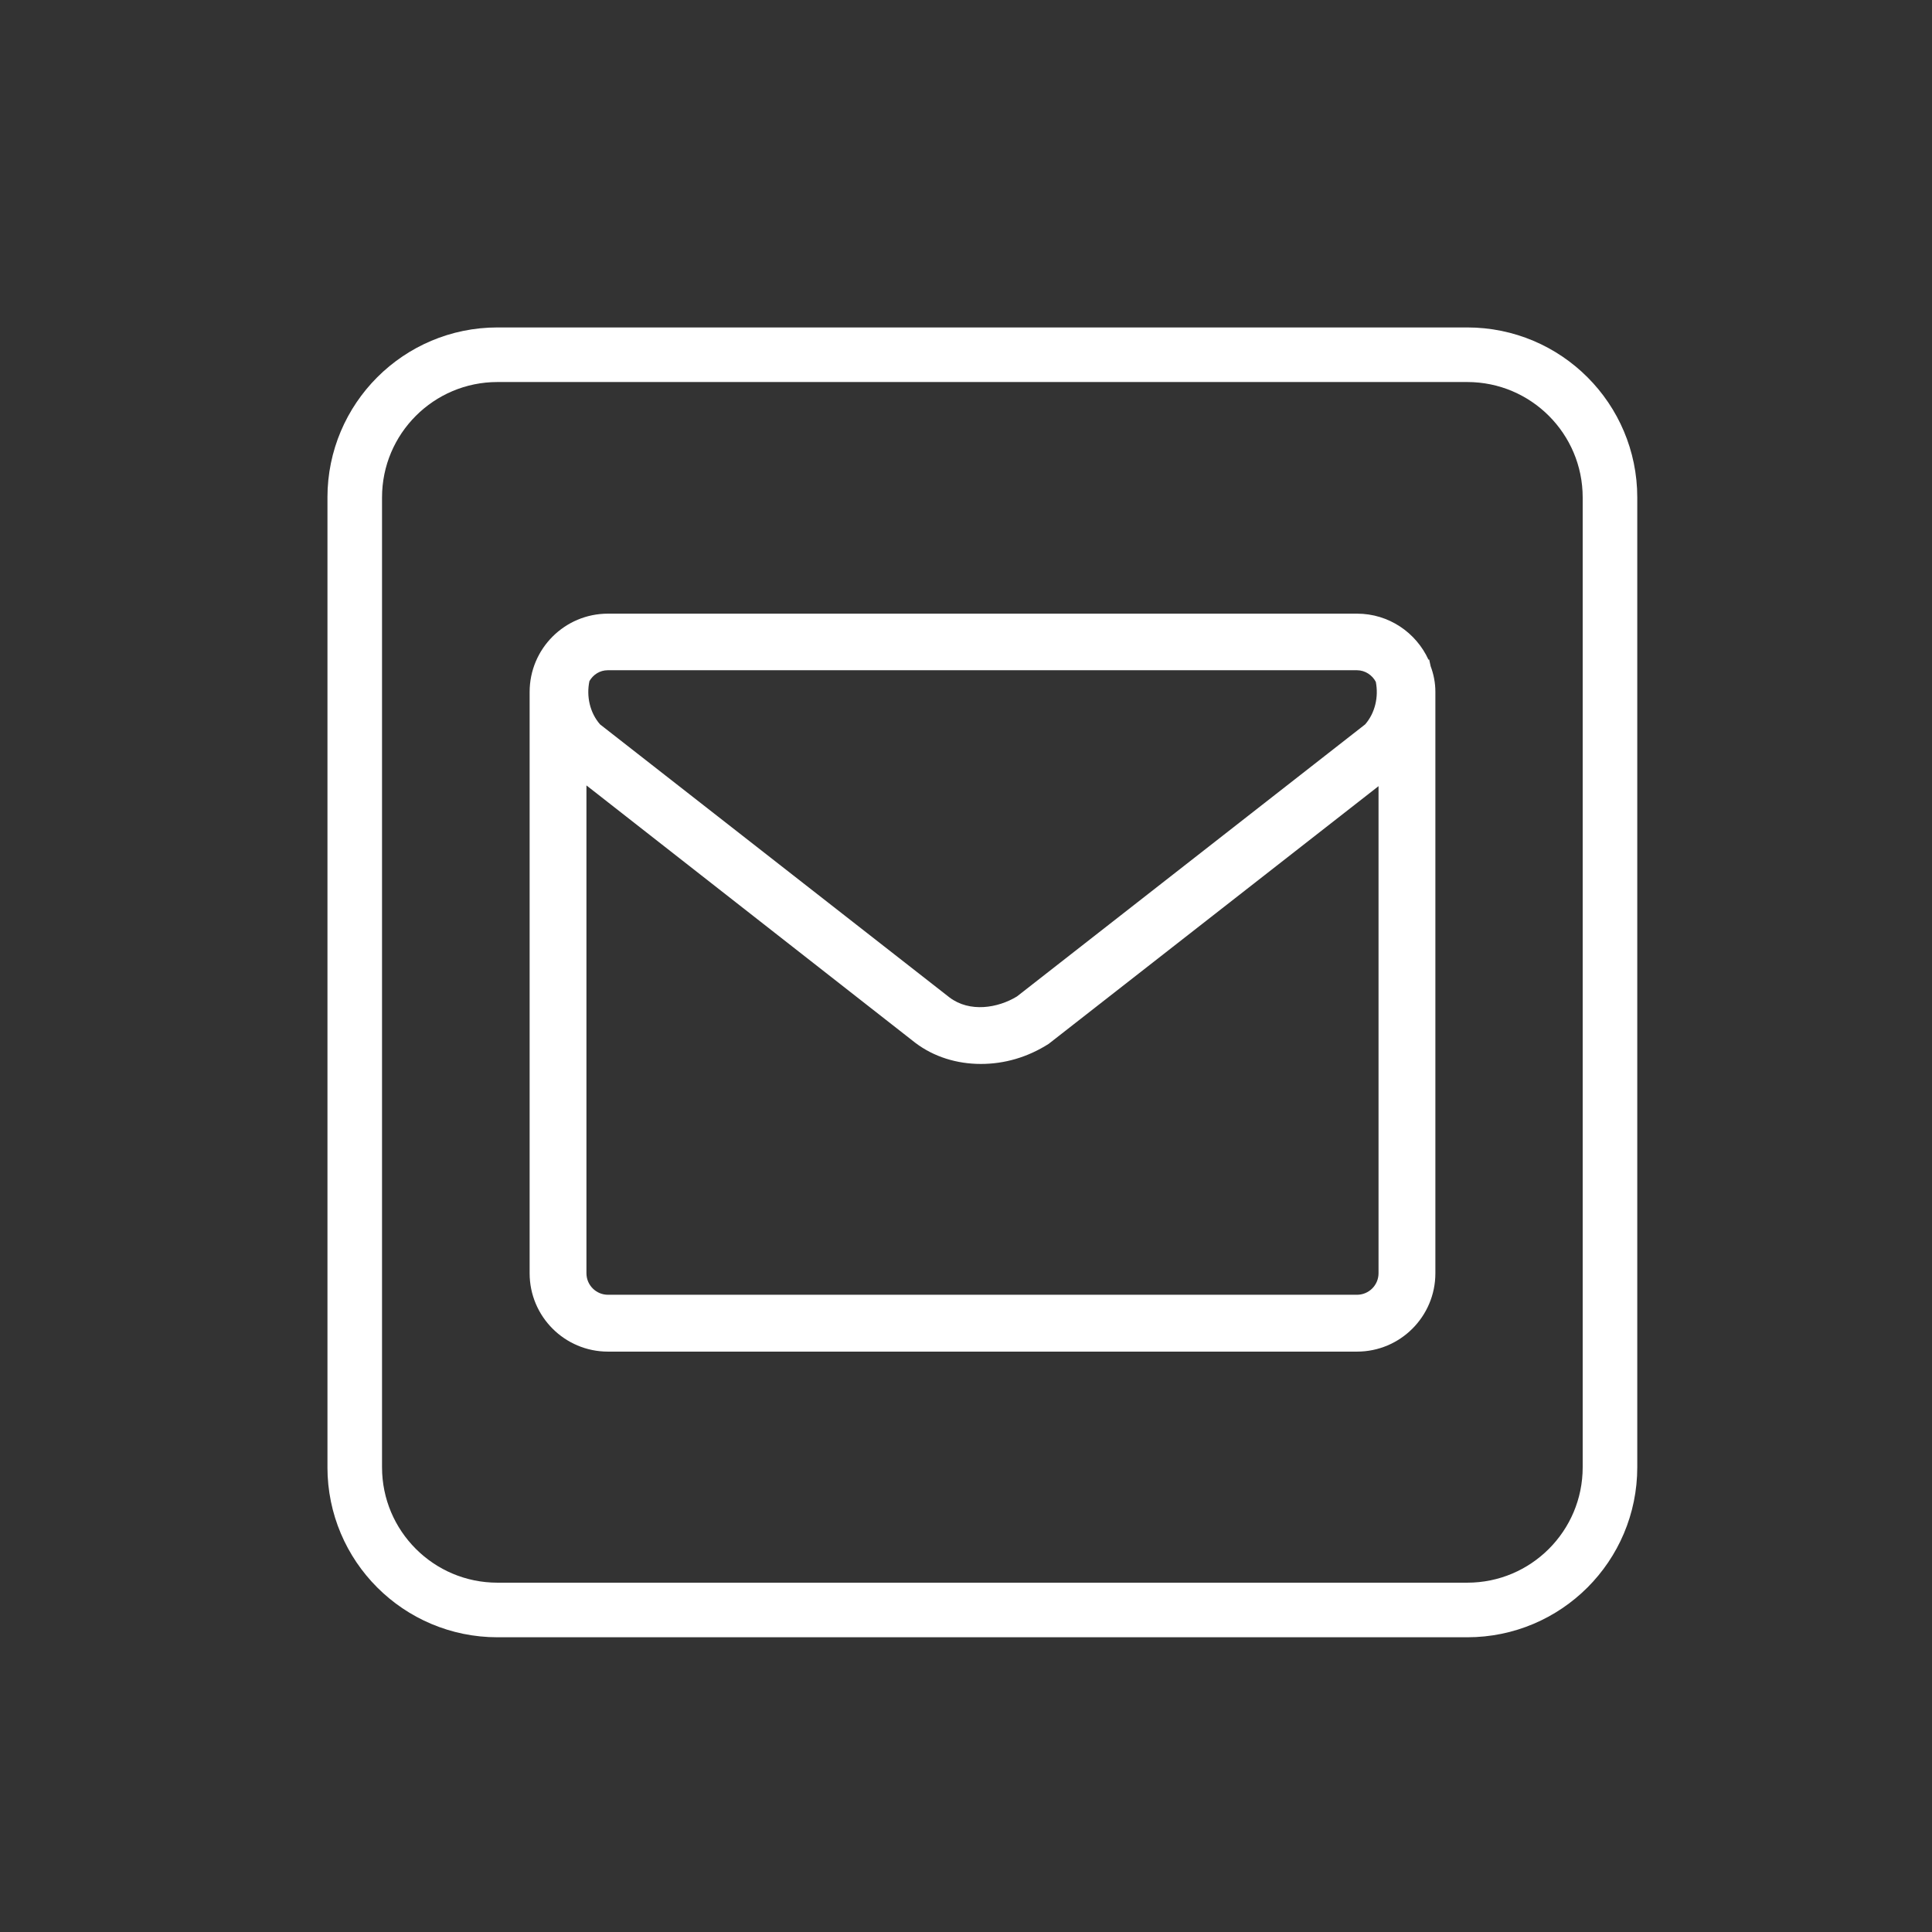
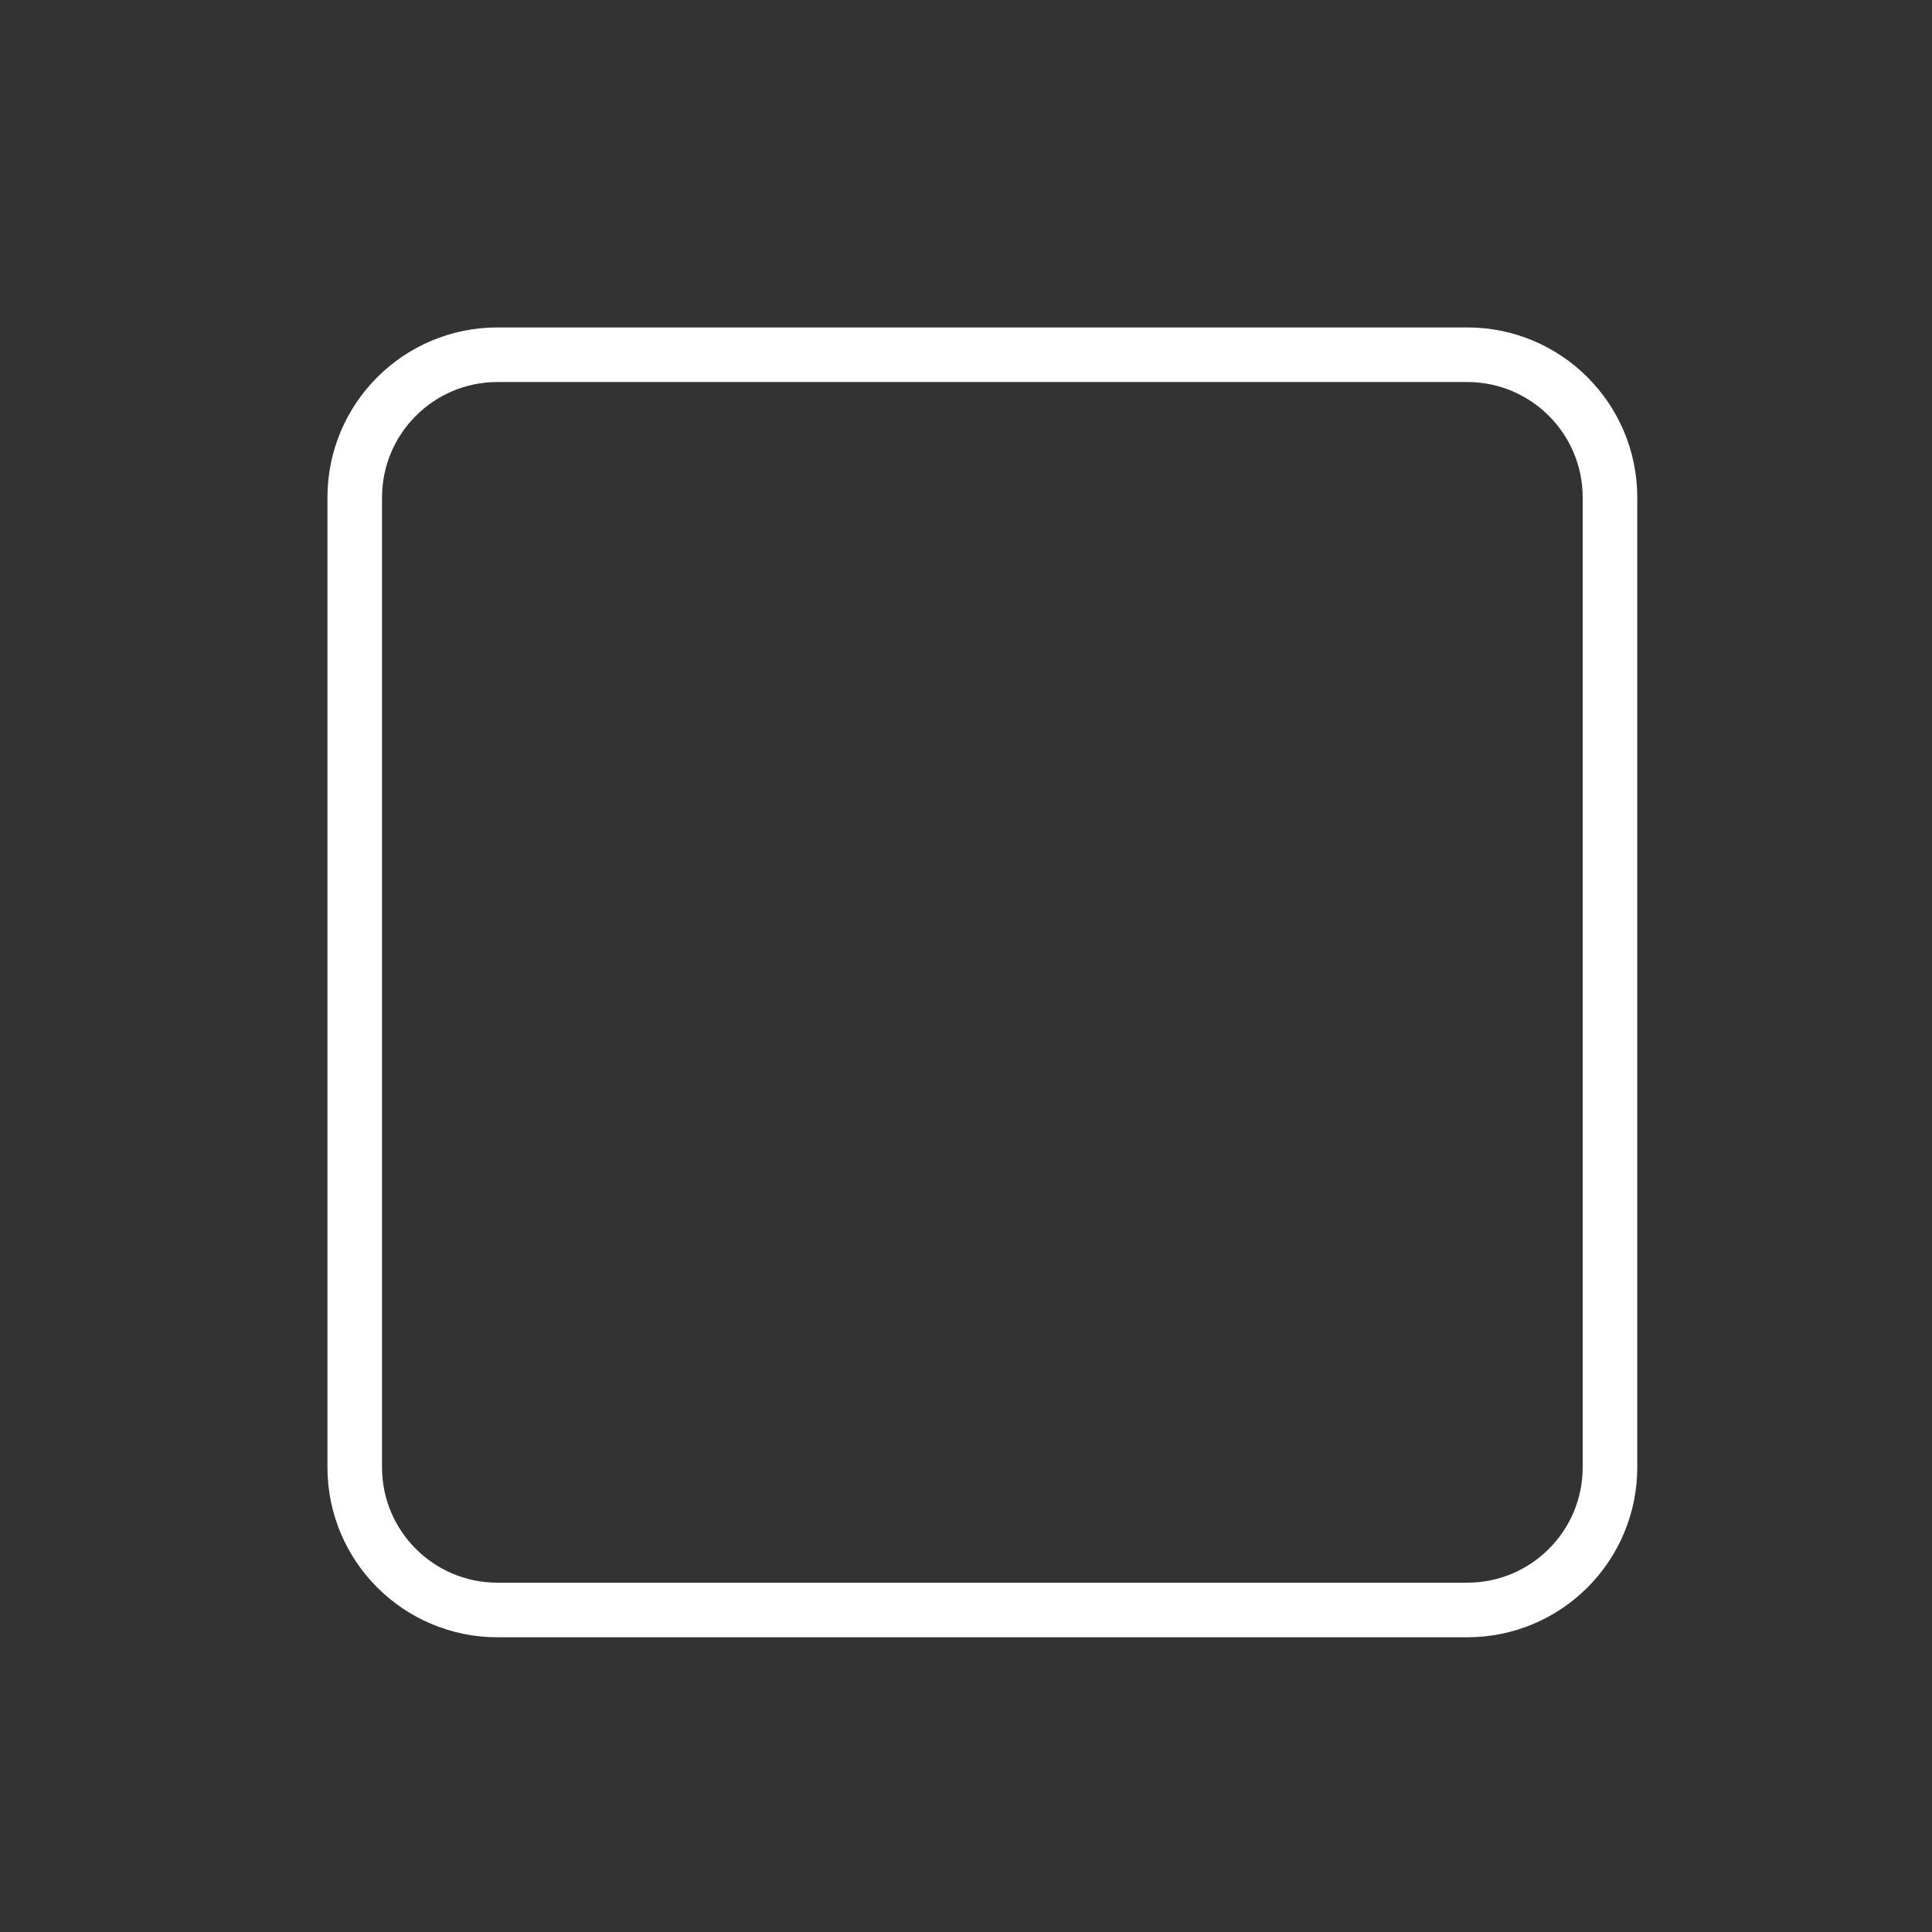
<svg xmlns="http://www.w3.org/2000/svg" width="59" height="59" viewBox="0 0 59 59" fill="none">
  <rect x="0" y="0" width="59" height="59" fill="#333333" stroke="none" />
  <g clip-path="url(#clip0_1268_132890)">
    <path d="M15.192 10.833H44.807C47.215 10.833 49.166 12.785 49.166 15.192V44.807C49.166 47.215 47.215 49.166 44.807 49.166H15.192C12.785 49.166 10.833 47.215 10.833 44.807V15.192C10.833 12.785 12.785 10.833 15.192 10.833Z" stroke="white" stroke-width="1.667" />
-     <path d="M43.69 20.347C43.675 20.279 43.66 20.211 43.645 20.143H43.622C43.245 19.321 42.415 18.74 41.441 18.74H18.566C17.245 18.74 16.174 19.811 16.174 21.132V38.883C16.174 40.204 17.245 41.276 18.566 41.276H41.441C42.762 41.276 43.834 40.204 43.834 38.883V21.125C43.834 20.853 43.781 20.589 43.69 20.347ZM18.566 20.468H41.441C41.69 20.468 41.909 20.619 42.015 20.823C42.105 21.283 41.992 21.774 41.69 22.121L31.056 30.43C30.475 30.785 29.615 30.928 28.996 30.46L18.324 22.121C18.015 21.766 17.902 21.268 18 20.8C18.113 20.604 18.317 20.468 18.558 20.468H18.566ZM41.441 39.54H18.566C18.204 39.54 17.909 39.245 17.909 38.883V23.985L27.947 31.842C28.521 32.279 29.23 32.491 29.954 32.491C30.679 32.491 31.381 32.287 32.023 31.879L42.098 24.008V38.883C42.098 39.245 41.804 39.54 41.441 39.54Z" fill="white" />
  </g>
  <defs>
    <clipPath id="clip0_1268_132890">
      <rect width="40" height="40" fill="white" transform="translate(10 10)" />
    </clipPath>
  </defs>
</svg>